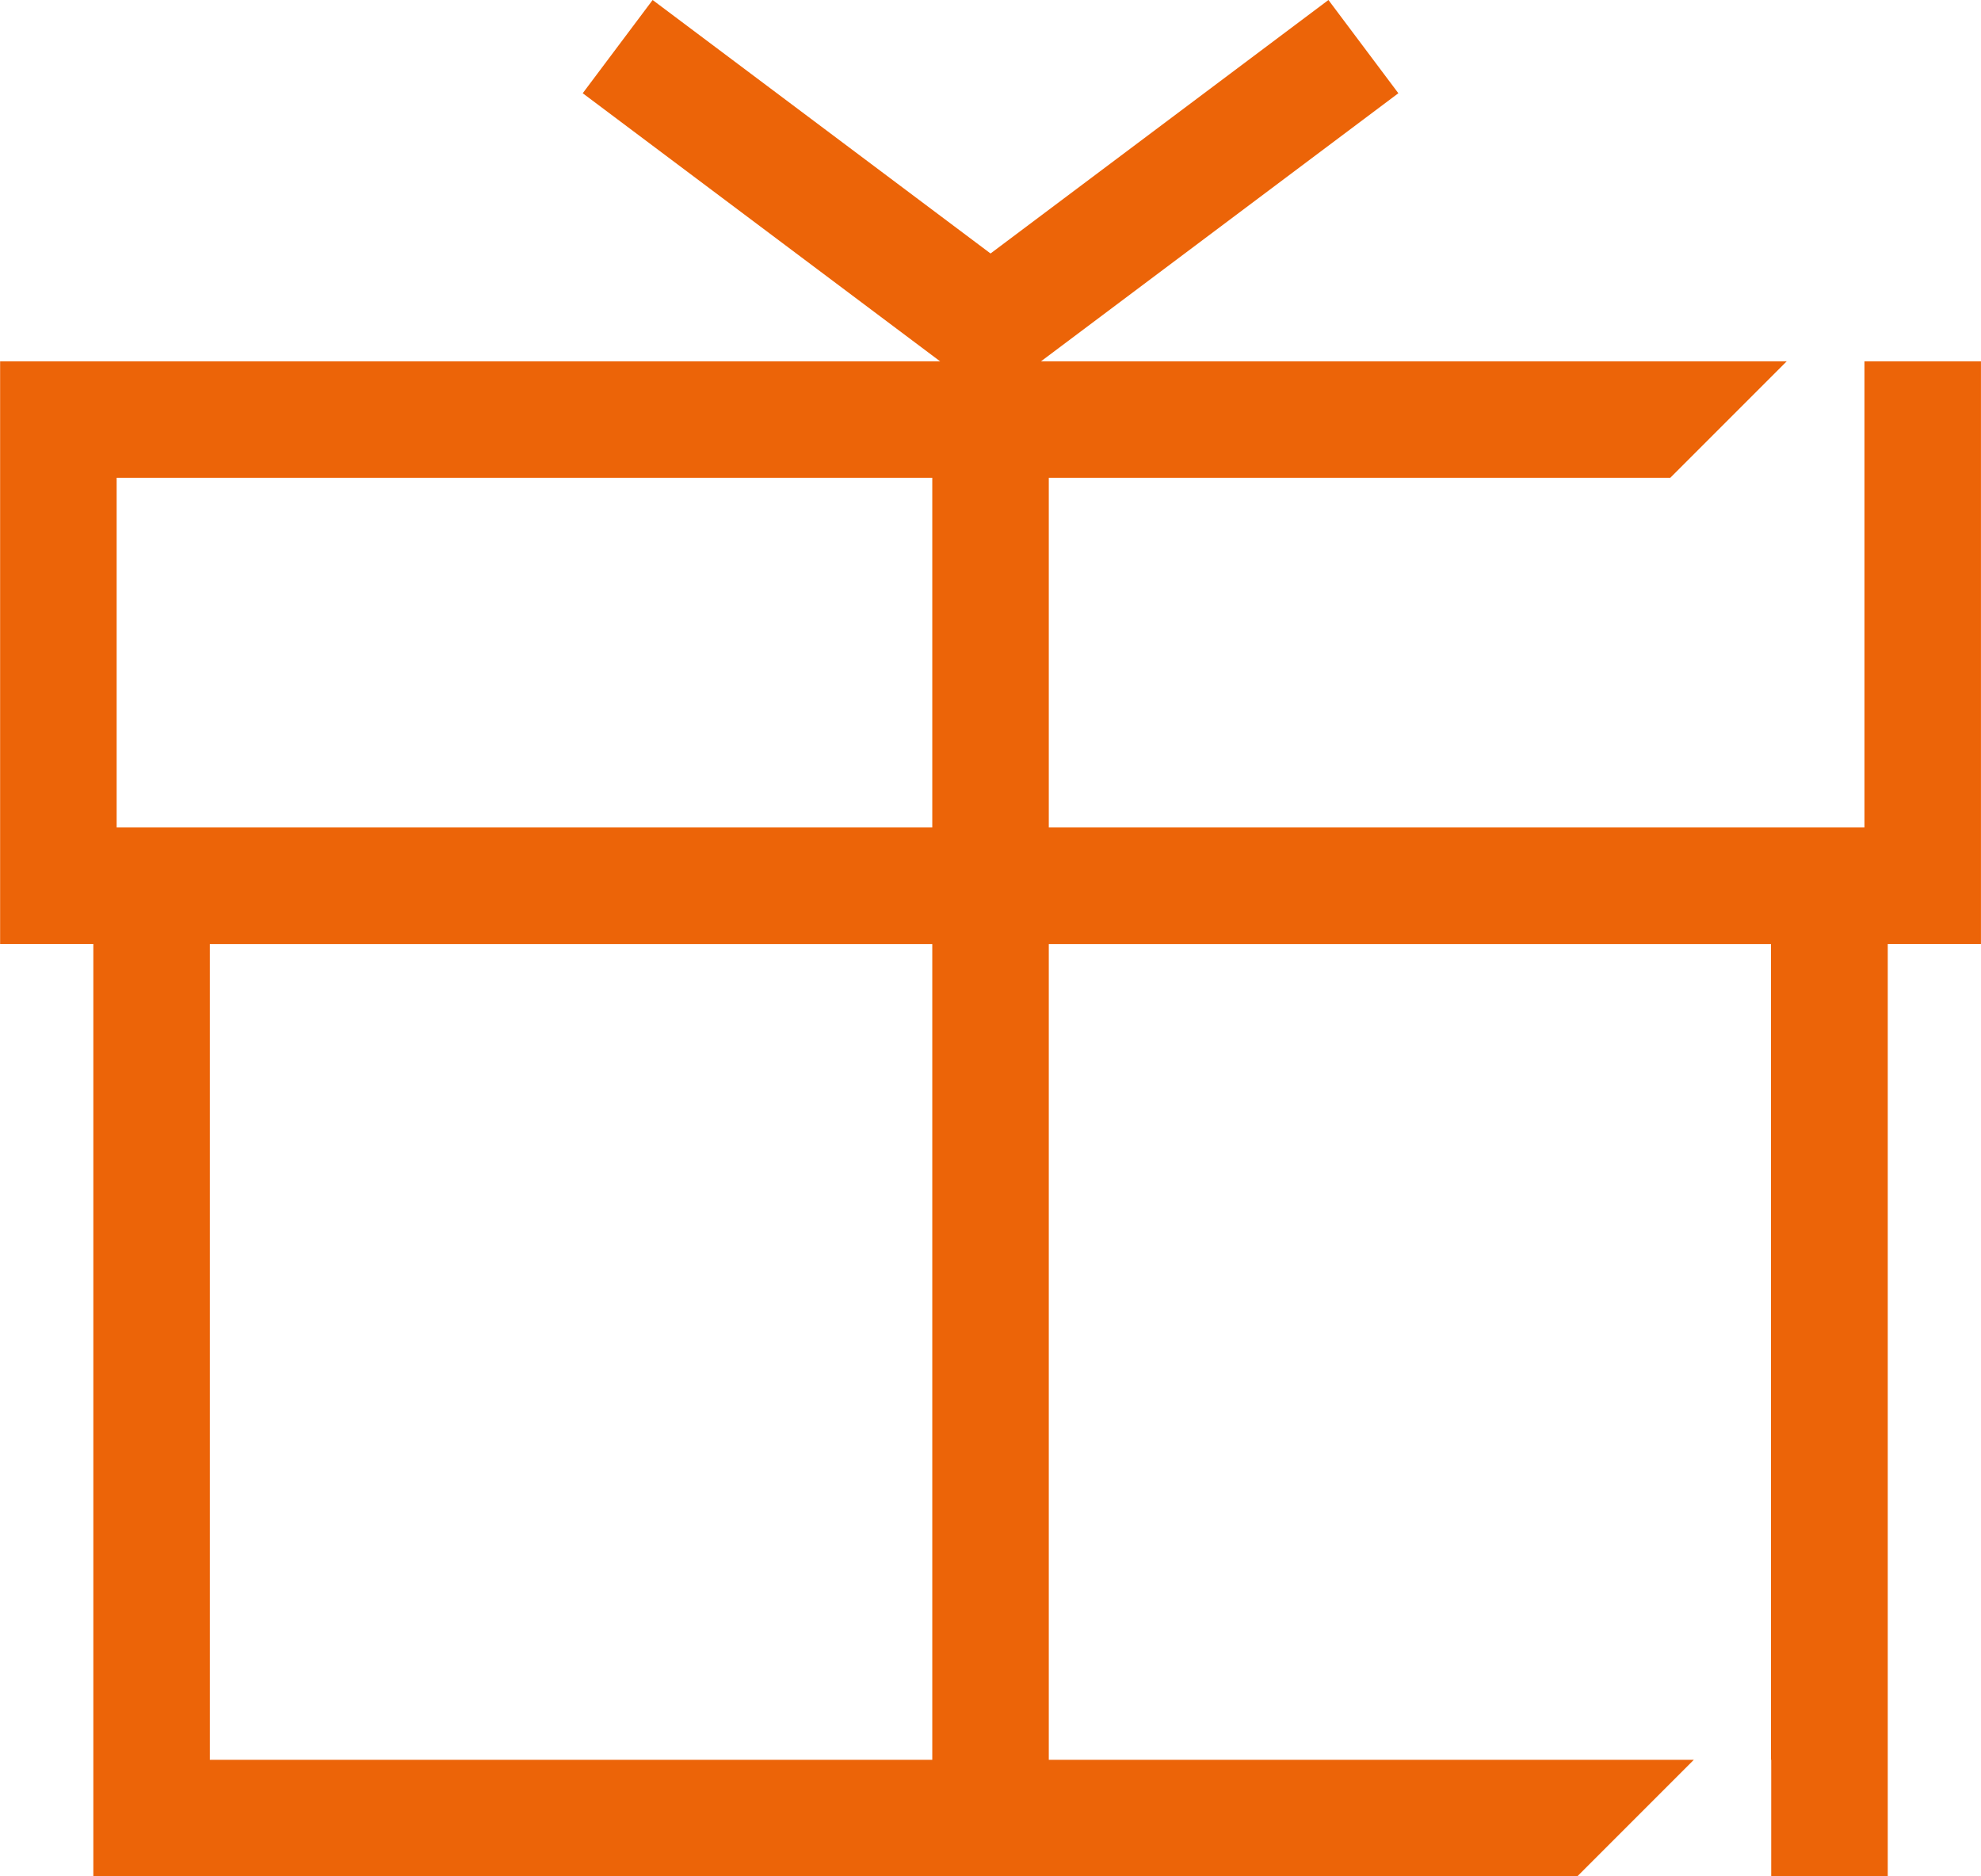
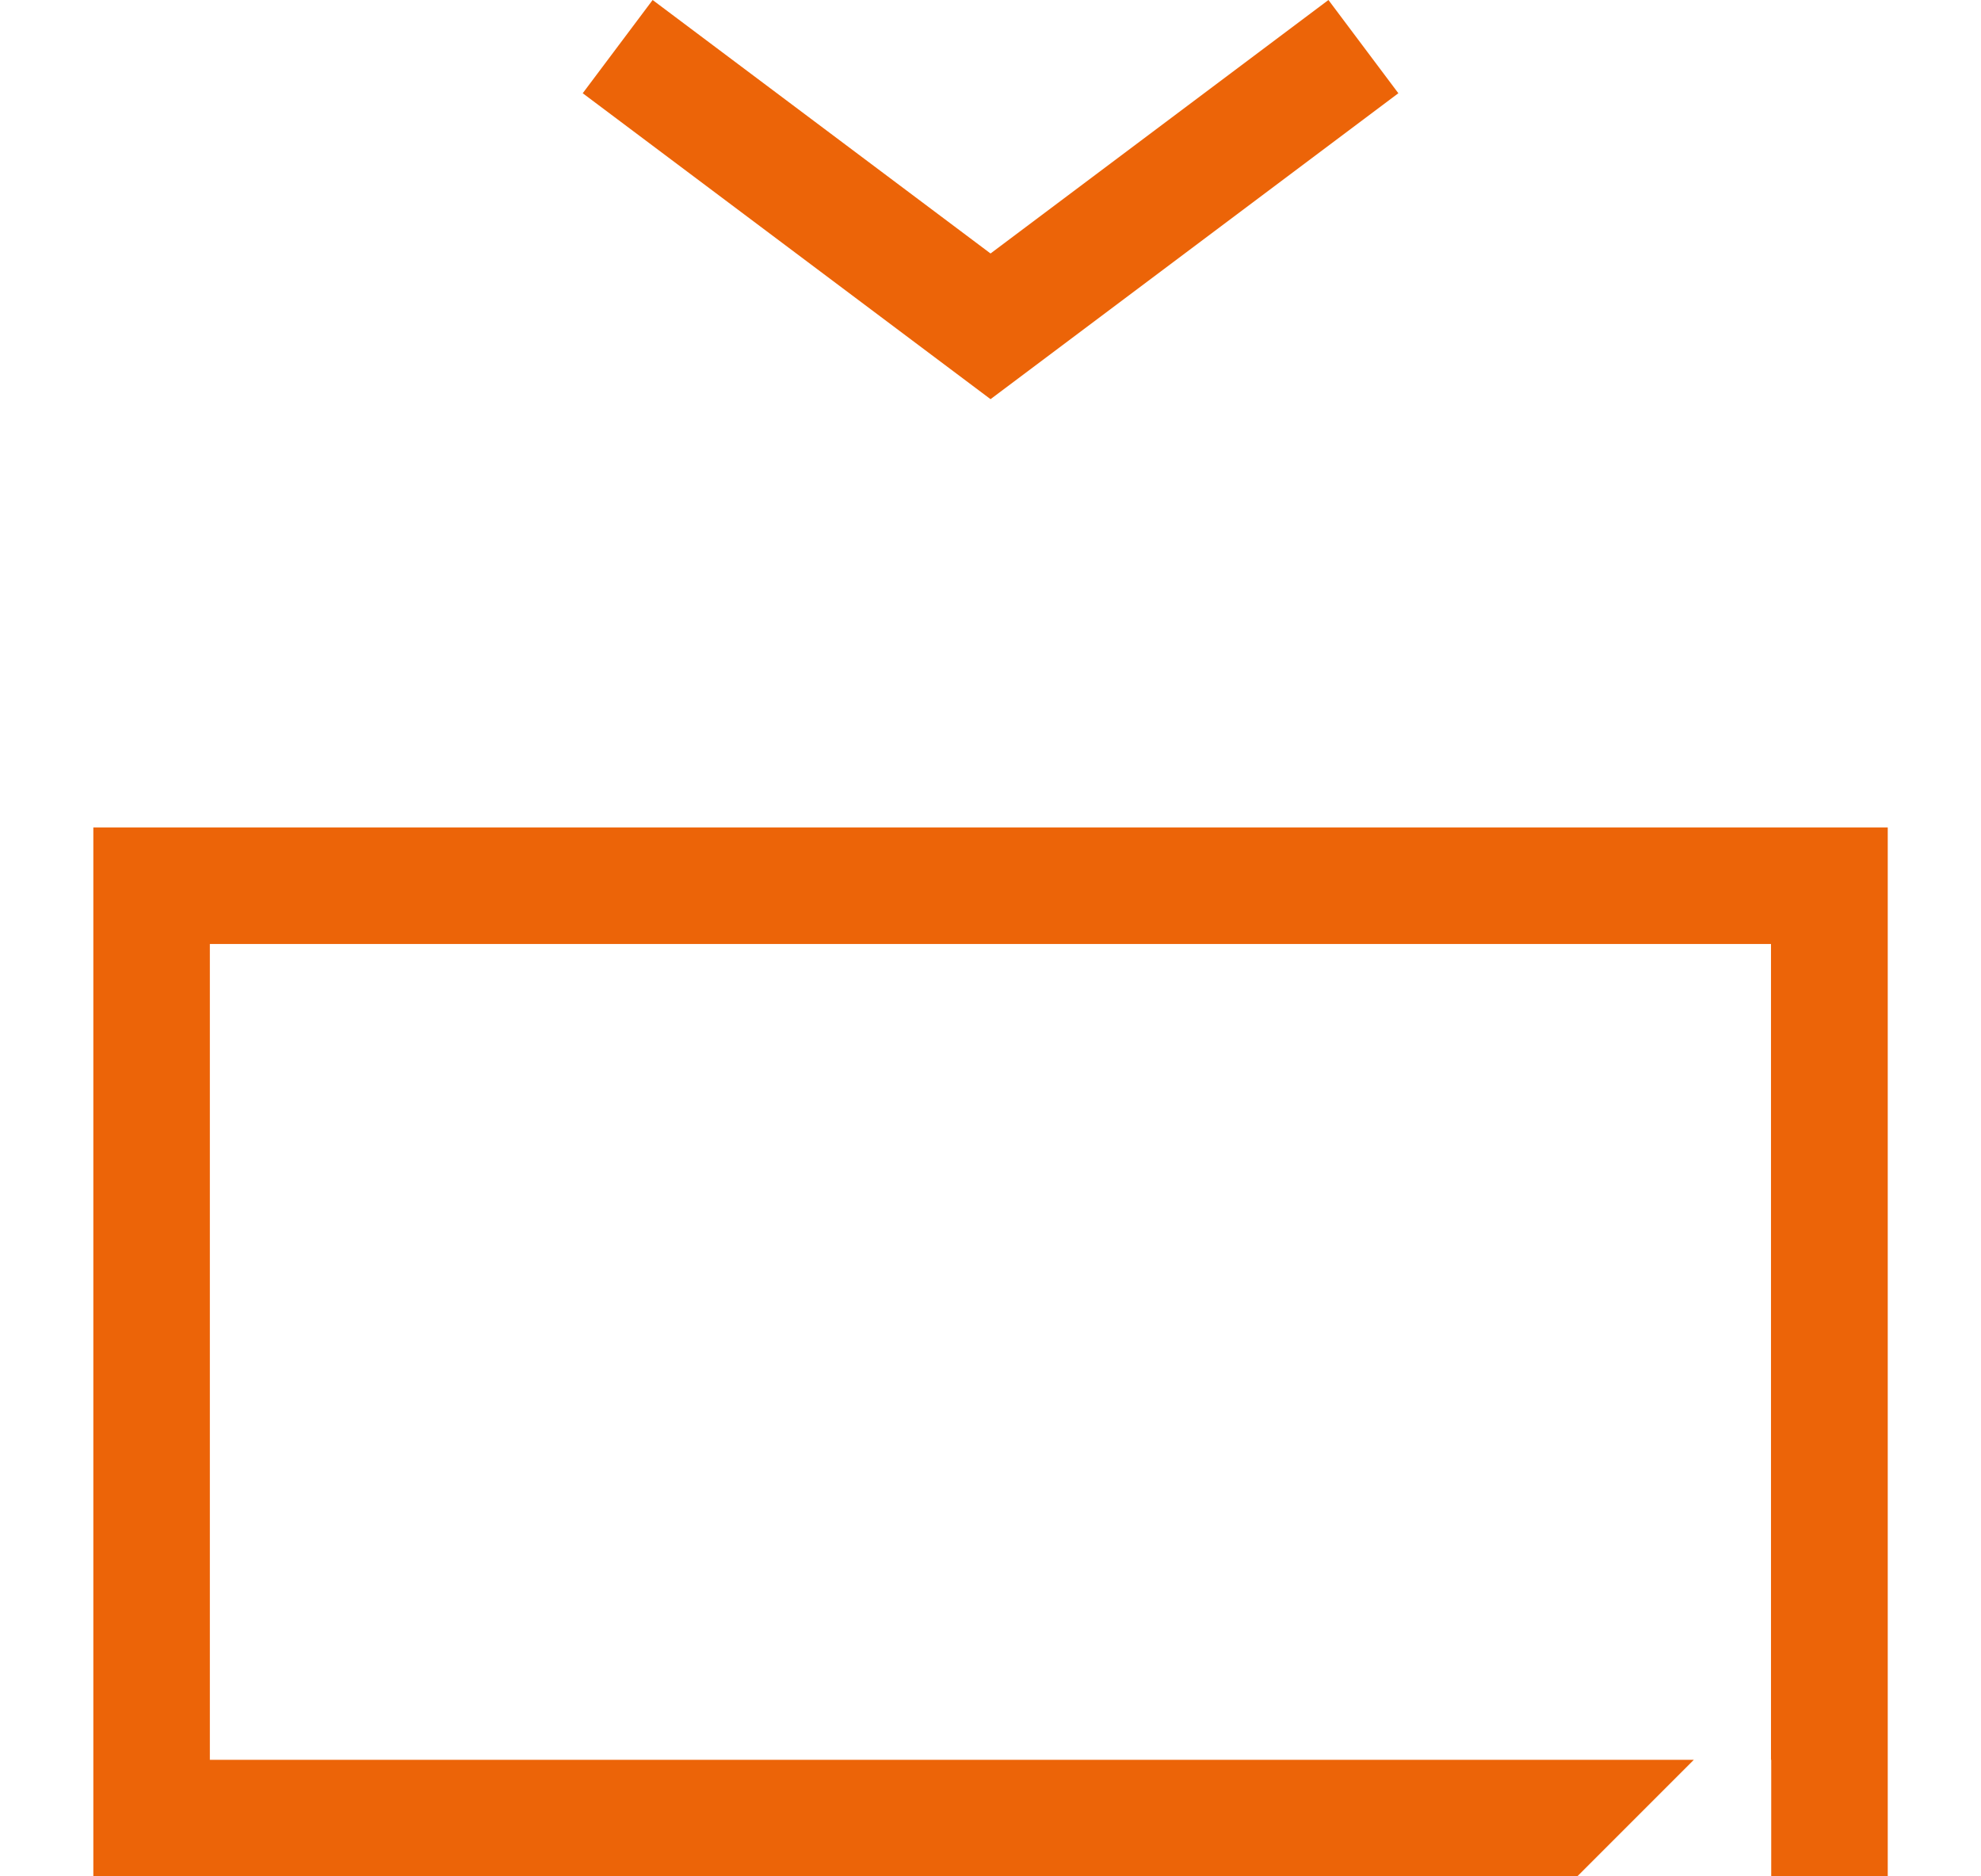
<svg xmlns="http://www.w3.org/2000/svg" width="51.004" height="48.3" viewBox="0 0 51.004 48.3">
  <g id="reward" transform="translate(-0.497 -1.8)">
-     <path id="Subtraction_34" data-name="Subtraction 34" d="M18629-3809h-51v-15h46l-3,3h-40v9h45v-9l0-3h3v15Z" transform="translate(-18577.5 3835.1)" fill="#ec6408" />
    <path id="Subtraction_35" data-name="Subtraction 35" d="M18616.2-3797H18578v-27h46.2v27h-3v-3h-.006v-21H18581v21h38.207l-3,3Z" transform="translate(-18575.1 3847.1)" fill="#ec6408" />
-     <path id="Vector_2687" data-name="Vector 2687" d="M13.5,43h-3V7h3Z" transform="translate(14 5.6)" fill="#ec6408" />
    <path id="Vector" d="M17.6,12.075,7.1,4.2,8.9,1.8l8.7,6.525L26.3,1.8l1.8,2.4Z" transform="translate(8.4 0)" fill="#ec6408" />
  </g>
</svg>